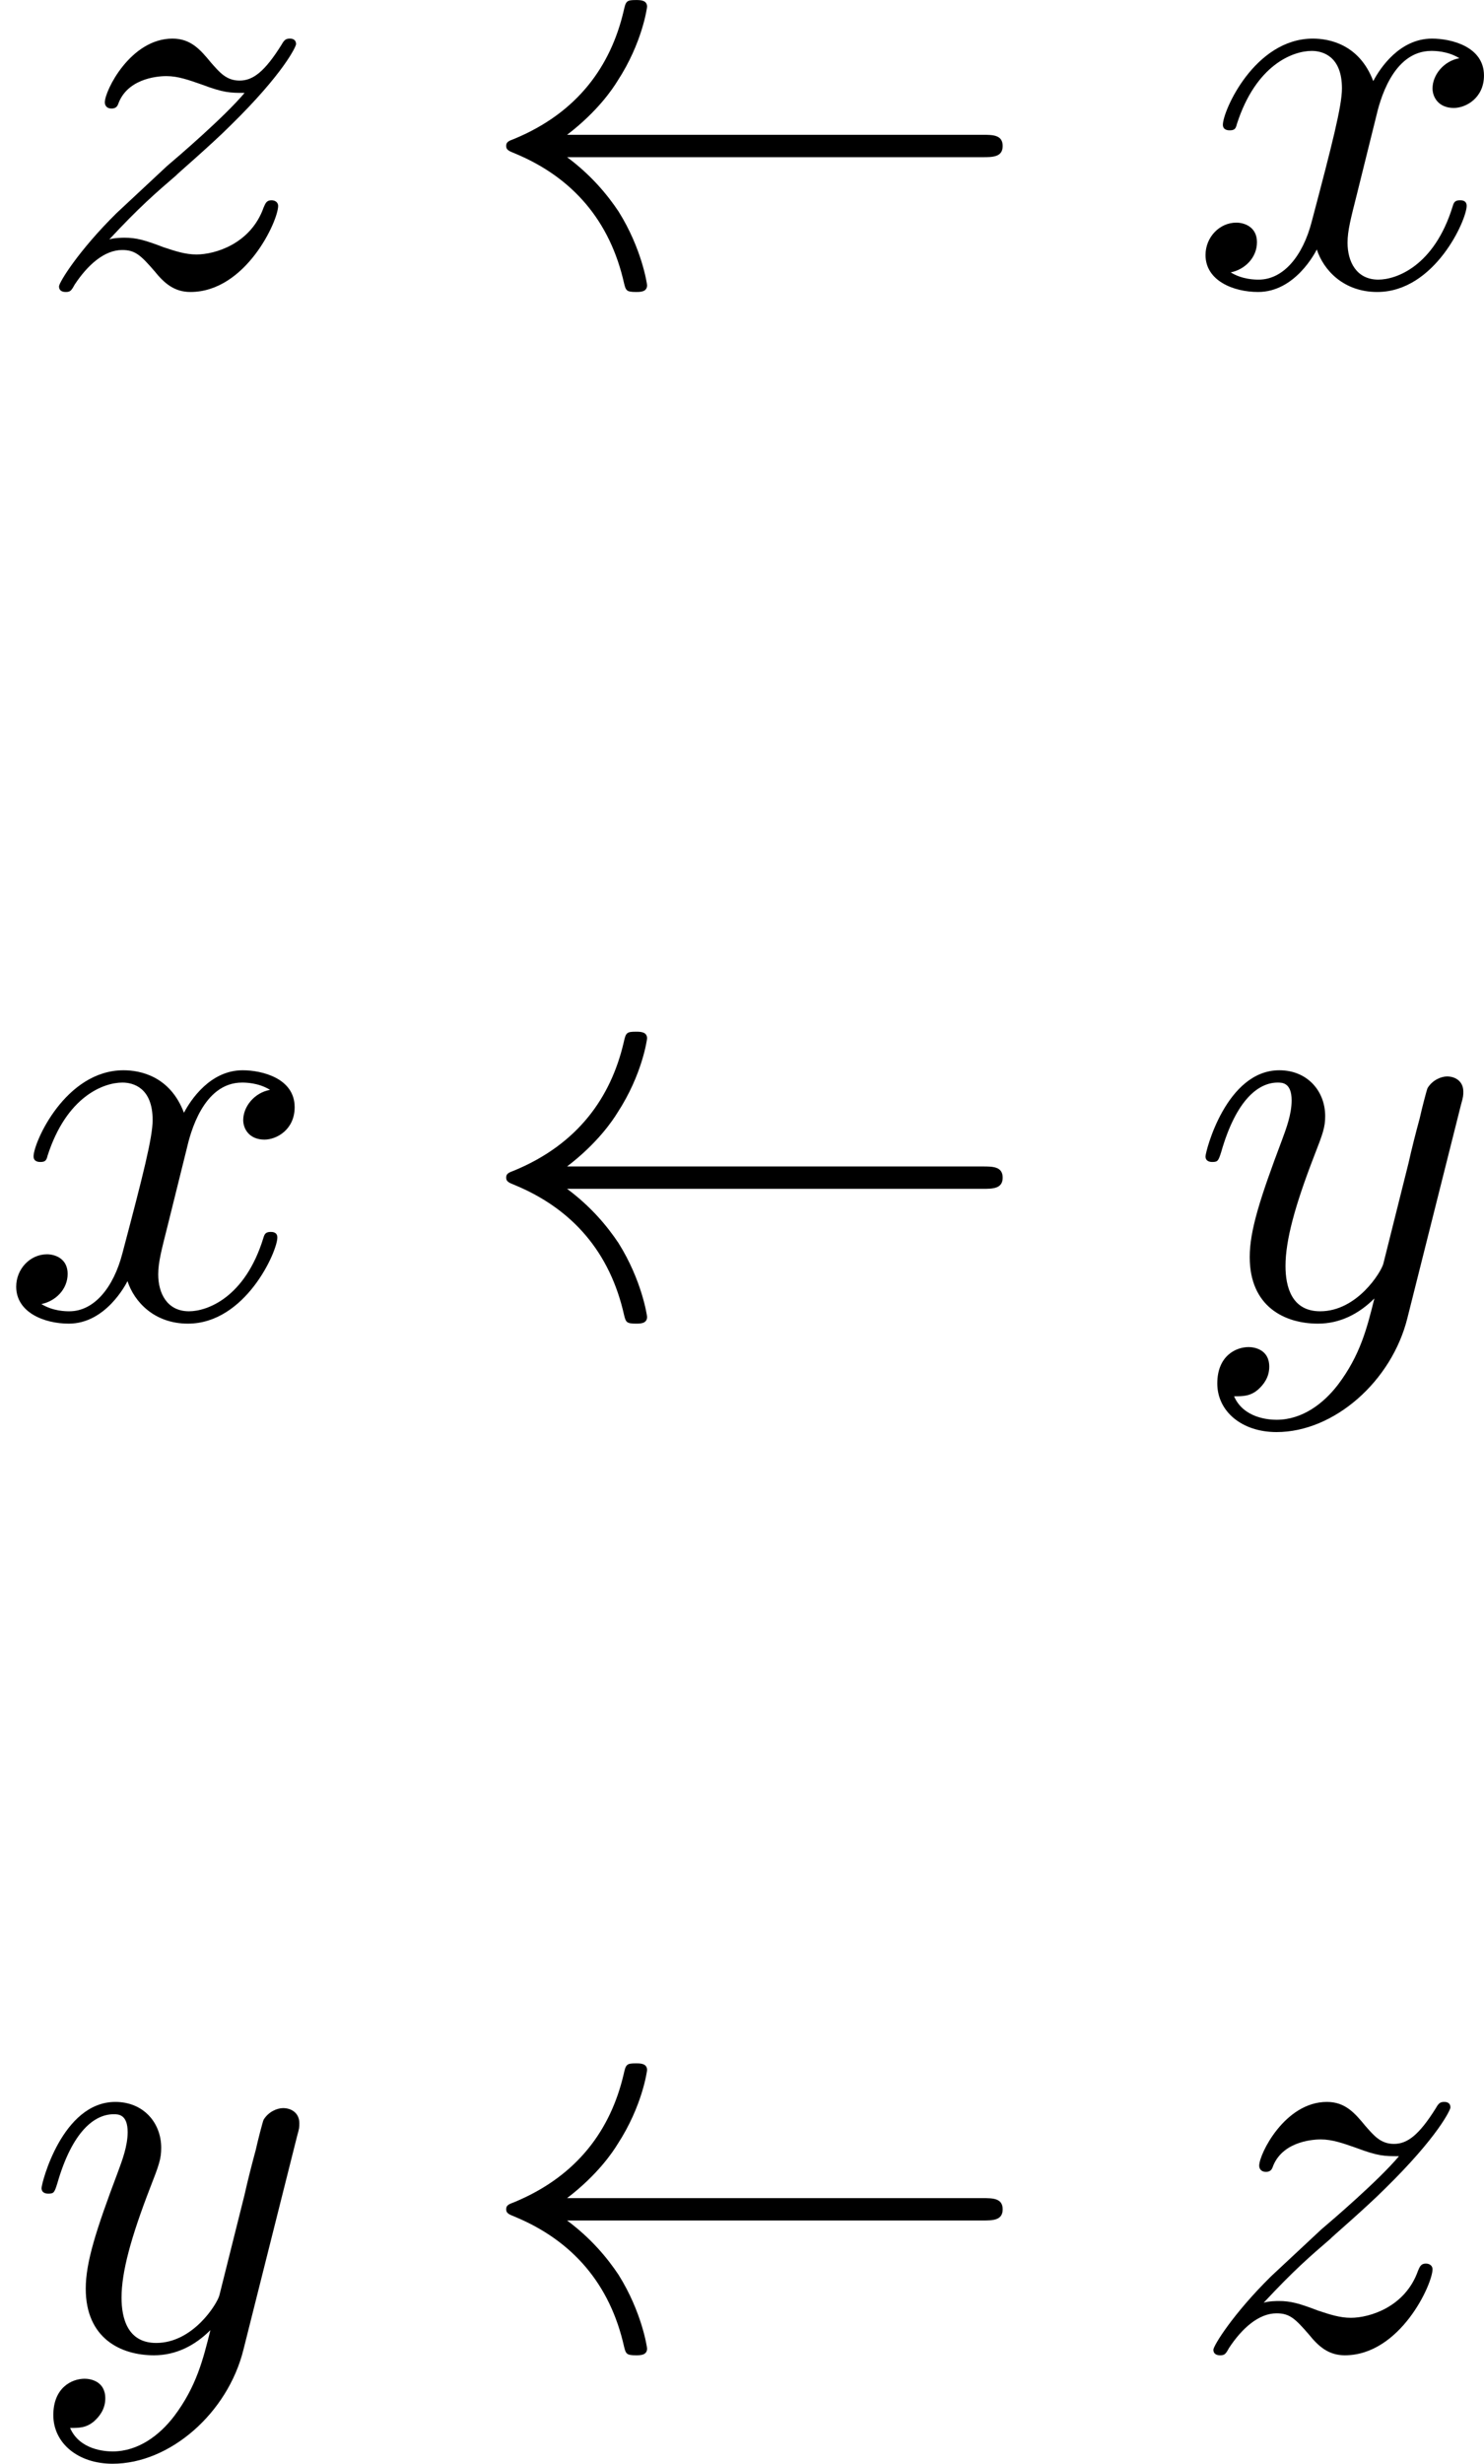
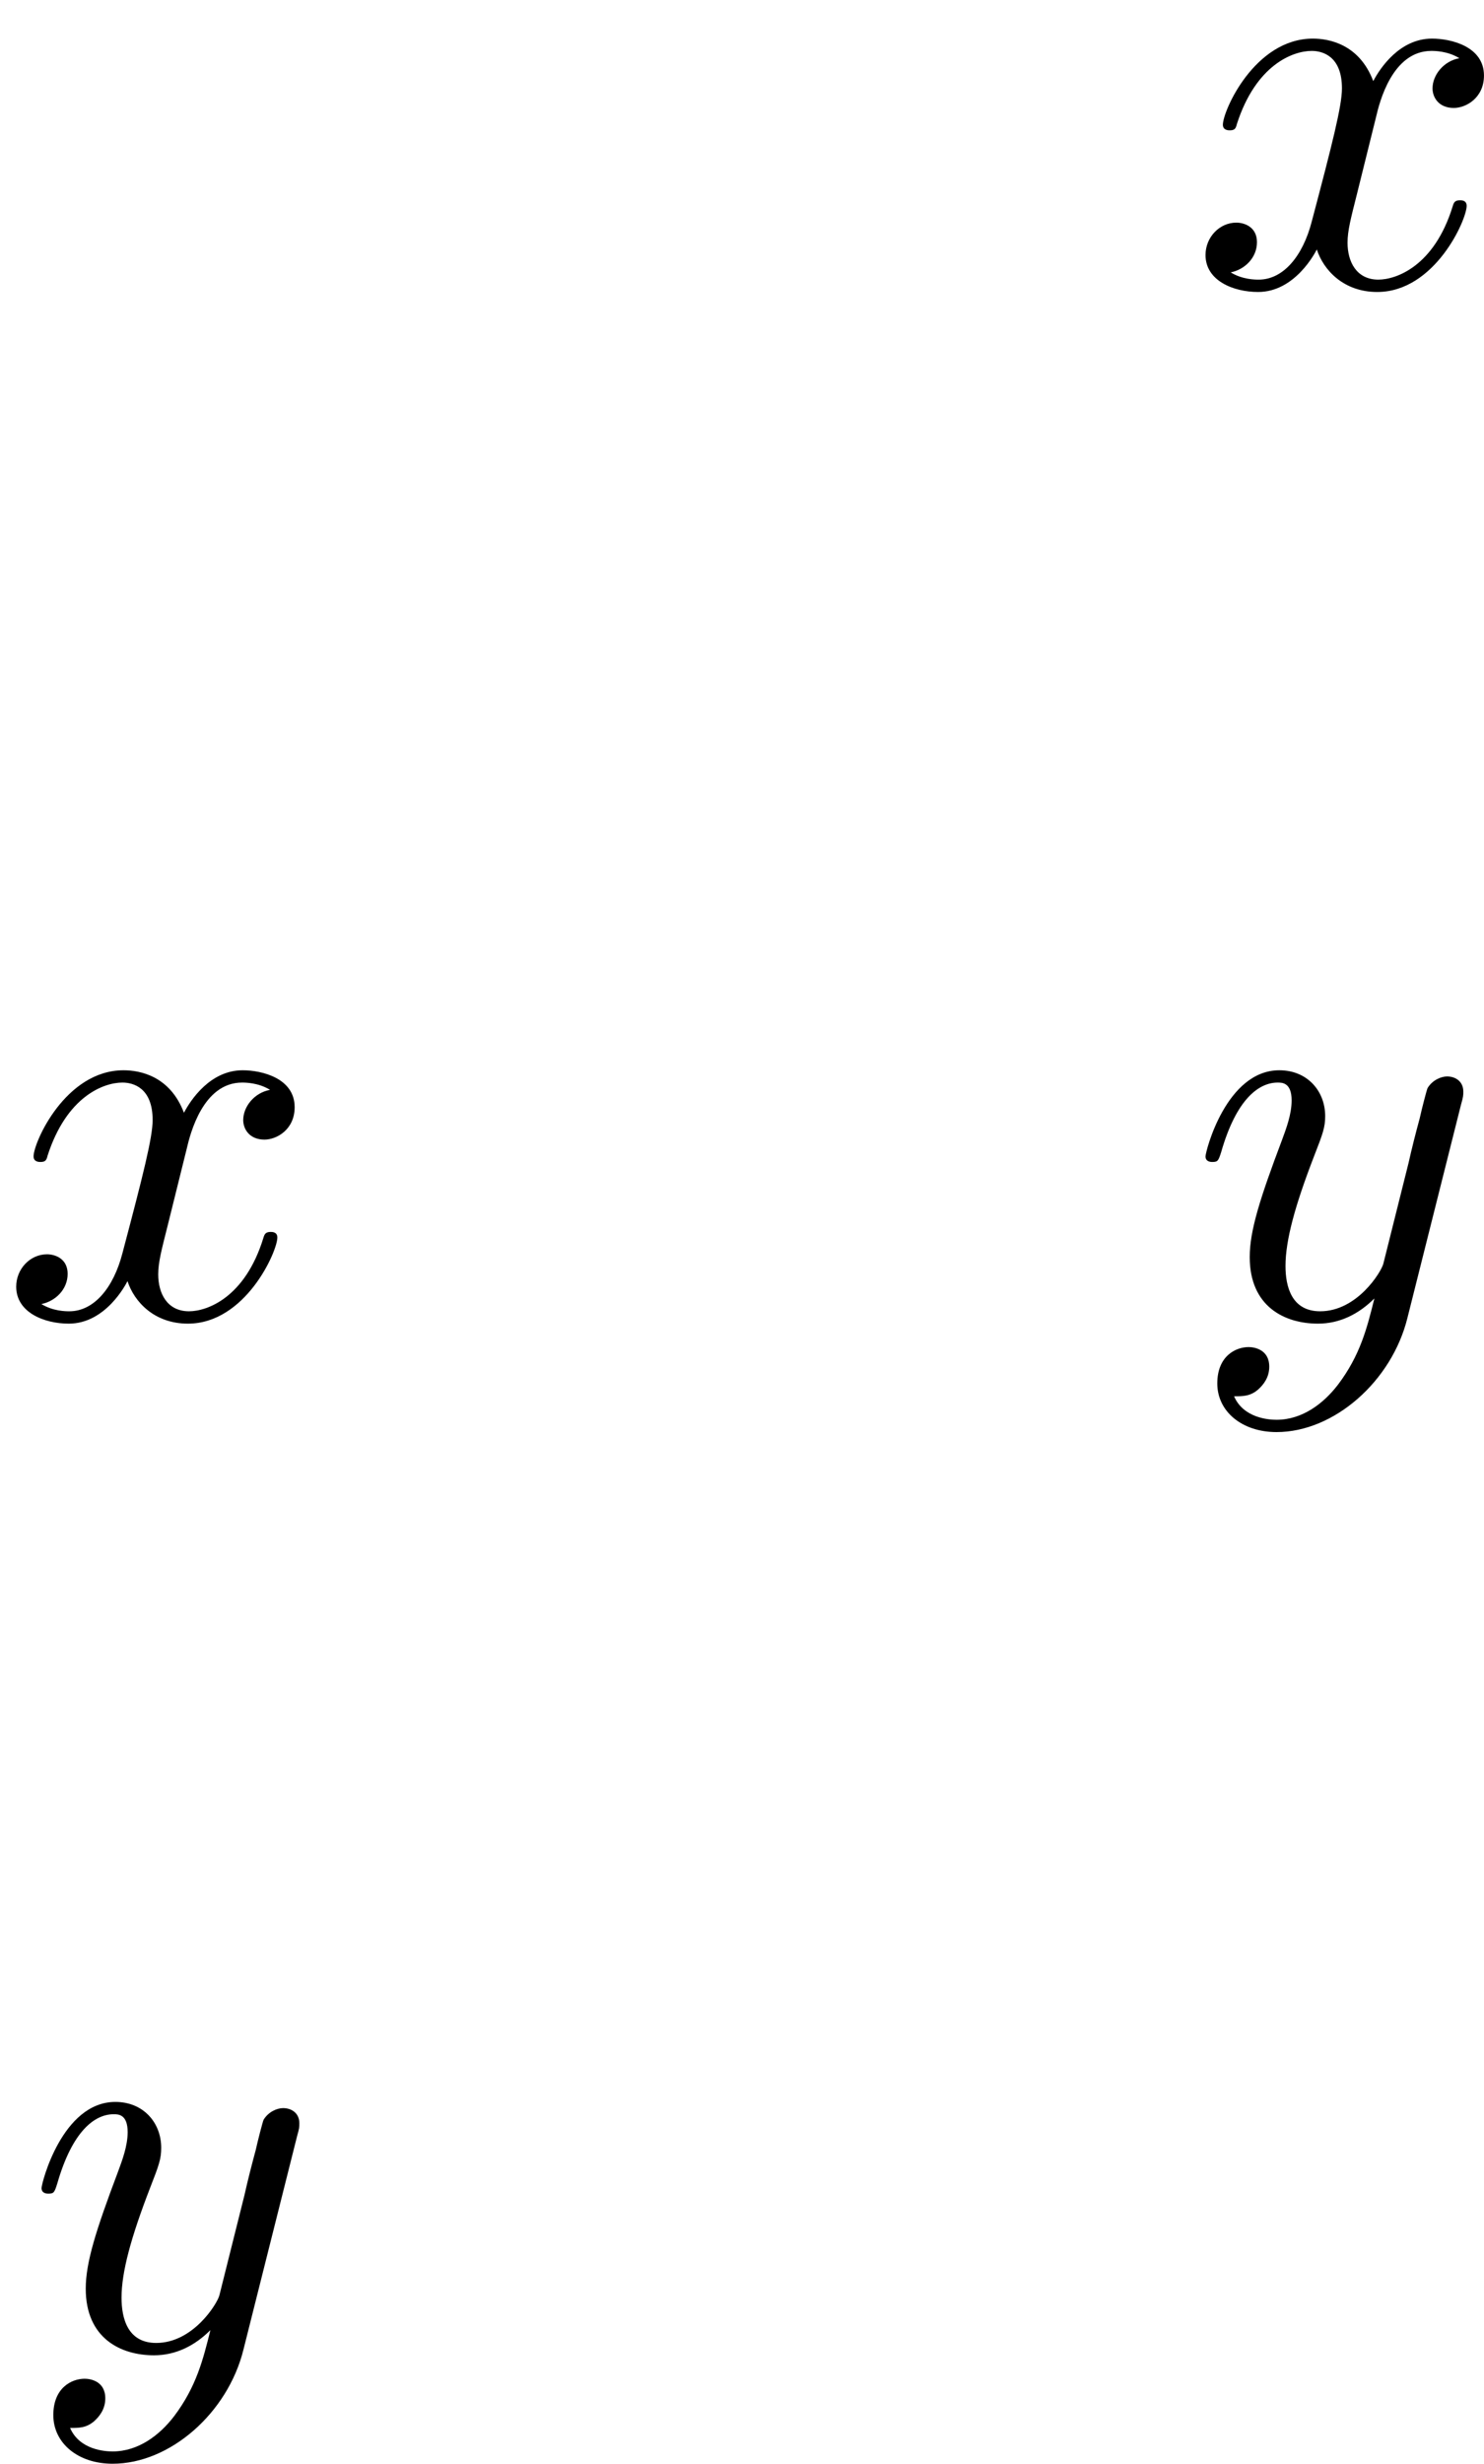
<svg xmlns="http://www.w3.org/2000/svg" xmlns:xlink="http://www.w3.org/1999/xlink" version="1.1" width="39.015pt" height="64.758pt" viewBox="282.367 640.013 39.015 64.758">
  <defs>
-     <path id="g12-32" d="M9.534-2.415C9.723-2.415 9.912-2.415 9.912-2.625S9.723-2.835 9.534-2.835H1.732C2.31-3.276 2.593-3.706 2.677-3.843C3.15-4.567 3.234-5.229 3.234-5.239C3.234-5.365 3.108-5.365 3.024-5.365C2.845-5.365 2.835-5.344 2.793-5.155C2.551-4.126 1.932-3.255 .745-2.761C.63-2.719 .588-2.698 .588-2.625S.64-2.53 .745-2.488C1.837-2.037 2.541-1.218 2.803-.042C2.835 .084 2.845 .116 3.024 .116C3.108 .116 3.234 .116 3.234-.011C3.234-.032 3.139-.693 2.698-1.396C2.488-1.711 2.184-2.079 1.732-2.415H9.534Z" />
    <path id="g13-120" d="M3.507-3.171C3.57-3.444 3.811-4.41 4.546-4.41C4.599-4.41 4.851-4.41 5.071-4.273C4.777-4.221 4.567-3.958 4.567-3.706C4.567-3.538 4.683-3.339 4.966-3.339C5.197-3.339 5.533-3.528 5.533-3.948C5.533-4.494 4.914-4.641 4.557-4.641C3.948-4.641 3.58-4.084 3.454-3.843C3.192-4.536 2.625-4.641 2.32-4.641C1.228-4.641 .63-3.286 .63-3.024C.63-2.919 .735-2.919 .756-2.919C.84-2.919 .871-2.94 .892-3.034C1.249-4.147 1.942-4.41 2.299-4.41C2.499-4.41 2.866-4.315 2.866-3.706C2.866-3.381 2.688-2.677 2.299-1.207C2.131-.556 1.764-.116 1.302-.116C1.239-.116 .997-.116 .777-.252C1.039-.304 1.27-.525 1.27-.819C1.27-1.102 1.039-1.186 .882-1.186C.567-1.186 .304-.913 .304-.578C.304-.095 .829 .116 1.291 .116C1.984 .116 2.362-.62 2.394-.682C2.52-.294 2.898 .116 3.528 .116C4.609 .116 5.208-1.239 5.208-1.501C5.208-1.606 5.113-1.606 5.082-1.606C4.987-1.606 4.966-1.564 4.945-1.491C4.599-.367 3.885-.116 3.549-.116C3.139-.116 2.971-.452 2.971-.808C2.971-1.039 3.034-1.27 3.15-1.732L3.507-3.171Z" />
    <path id="g13-121" d="M5.103-4C5.145-4.147 5.145-4.168 5.145-4.242C5.145-4.431 4.998-4.525 4.84-4.525C4.735-4.525 4.567-4.462 4.473-4.305C4.452-4.252 4.368-3.927 4.326-3.738C4.252-3.465 4.179-3.181 4.116-2.898L3.643-1.008C3.601-.85 3.15-.116 2.457-.116C1.921-.116 1.806-.578 1.806-.966C1.806-1.449 1.984-2.1 2.341-3.024C2.509-3.454 2.551-3.57 2.551-3.78C2.551-4.252 2.215-4.641 1.69-4.641C.693-4.641 .304-3.118 .304-3.024C.304-2.919 .409-2.919 .43-2.919C.535-2.919 .546-2.94 .599-3.108C.882-4.095 1.302-4.41 1.659-4.41C1.743-4.41 1.921-4.41 1.921-4.074C1.921-3.811 1.816-3.538 1.743-3.339C1.323-2.226 1.134-1.627 1.134-1.134C1.134-.2 1.795 .116 2.415 .116C2.824 .116 3.181-.063 3.475-.357C3.339 .189 3.213 .704 2.793 1.26C2.52 1.617 2.121 1.921 1.638 1.921C1.491 1.921 1.018 1.89 .84 1.48C1.008 1.48 1.144 1.48 1.291 1.354C1.396 1.26 1.501 1.123 1.501 .924C1.501 .599 1.218 .556 1.113 .556C.871 .556 .525 .724 .525 1.239C.525 1.764 .987 2.152 1.638 2.152C2.719 2.152 3.801 1.197 4.095 .011L5.103-4Z" />
-     <path id="g13-122" d="M1.396-.871C1.963-1.48 2.268-1.743 2.646-2.068C2.646-2.079 3.297-2.635 3.675-3.013C4.672-3.99 4.903-4.494 4.903-4.536C4.903-4.641 4.809-4.641 4.788-4.641C4.714-4.641 4.683-4.62 4.63-4.525C4.315-4.021 4.095-3.853 3.843-3.853S3.465-4.011 3.307-4.189C3.108-4.431 2.929-4.641 2.583-4.641C1.795-4.641 1.312-3.664 1.312-3.444C1.312-3.391 1.344-3.328 1.438-3.328S1.554-3.381 1.575-3.444C1.774-3.927 2.383-3.937 2.467-3.937C2.688-3.937 2.887-3.864 3.129-3.78C3.549-3.622 3.664-3.622 3.937-3.622C3.559-3.171 2.677-2.415 2.478-2.247L1.533-1.365C.819-.661 .452-.063 .452 .011C.452 .116 .556 .116 .578 .116C.661 .116 .682 .095 .745-.021C.987-.389 1.302-.672 1.638-.672C1.879-.672 1.984-.578 2.247-.273C2.425-.052 2.614 .116 2.919 .116C3.958 .116 4.567-1.218 4.567-1.501C4.567-1.554 4.525-1.606 4.441-1.606C4.347-1.606 4.326-1.543 4.294-1.47C4.053-.787 3.381-.588 3.034-.588C2.824-.588 2.635-.651 2.415-.724C2.058-.861 1.9-.903 1.68-.903C1.659-.903 1.491-.903 1.396-.871Z" />
  </defs>
  <g id="page1" transform="matrix(1.4 0 0 1.4 0 0)">
    <use x="202.347" y="462.518" xlink:href="#g13-122" />
    <use x="210.608" y="462.518" xlink:href="#g12-32" />
    <use x="224.025" y="462.518" xlink:href="#g13-120" />
    <use x="201.691" y="481.887" xlink:href="#g13-120" />
    <use x="210.608" y="481.887" xlink:href="#g12-32" />
    <use x="224.025" y="481.887" xlink:href="#g13-121" />
    <use x="202.167" y="501.256" xlink:href="#g13-121" />
    <use x="210.608" y="501.256" xlink:href="#g12-32" />
    <use x="224.025" y="501.256" xlink:href="#g13-122" />
  </g>
</svg>